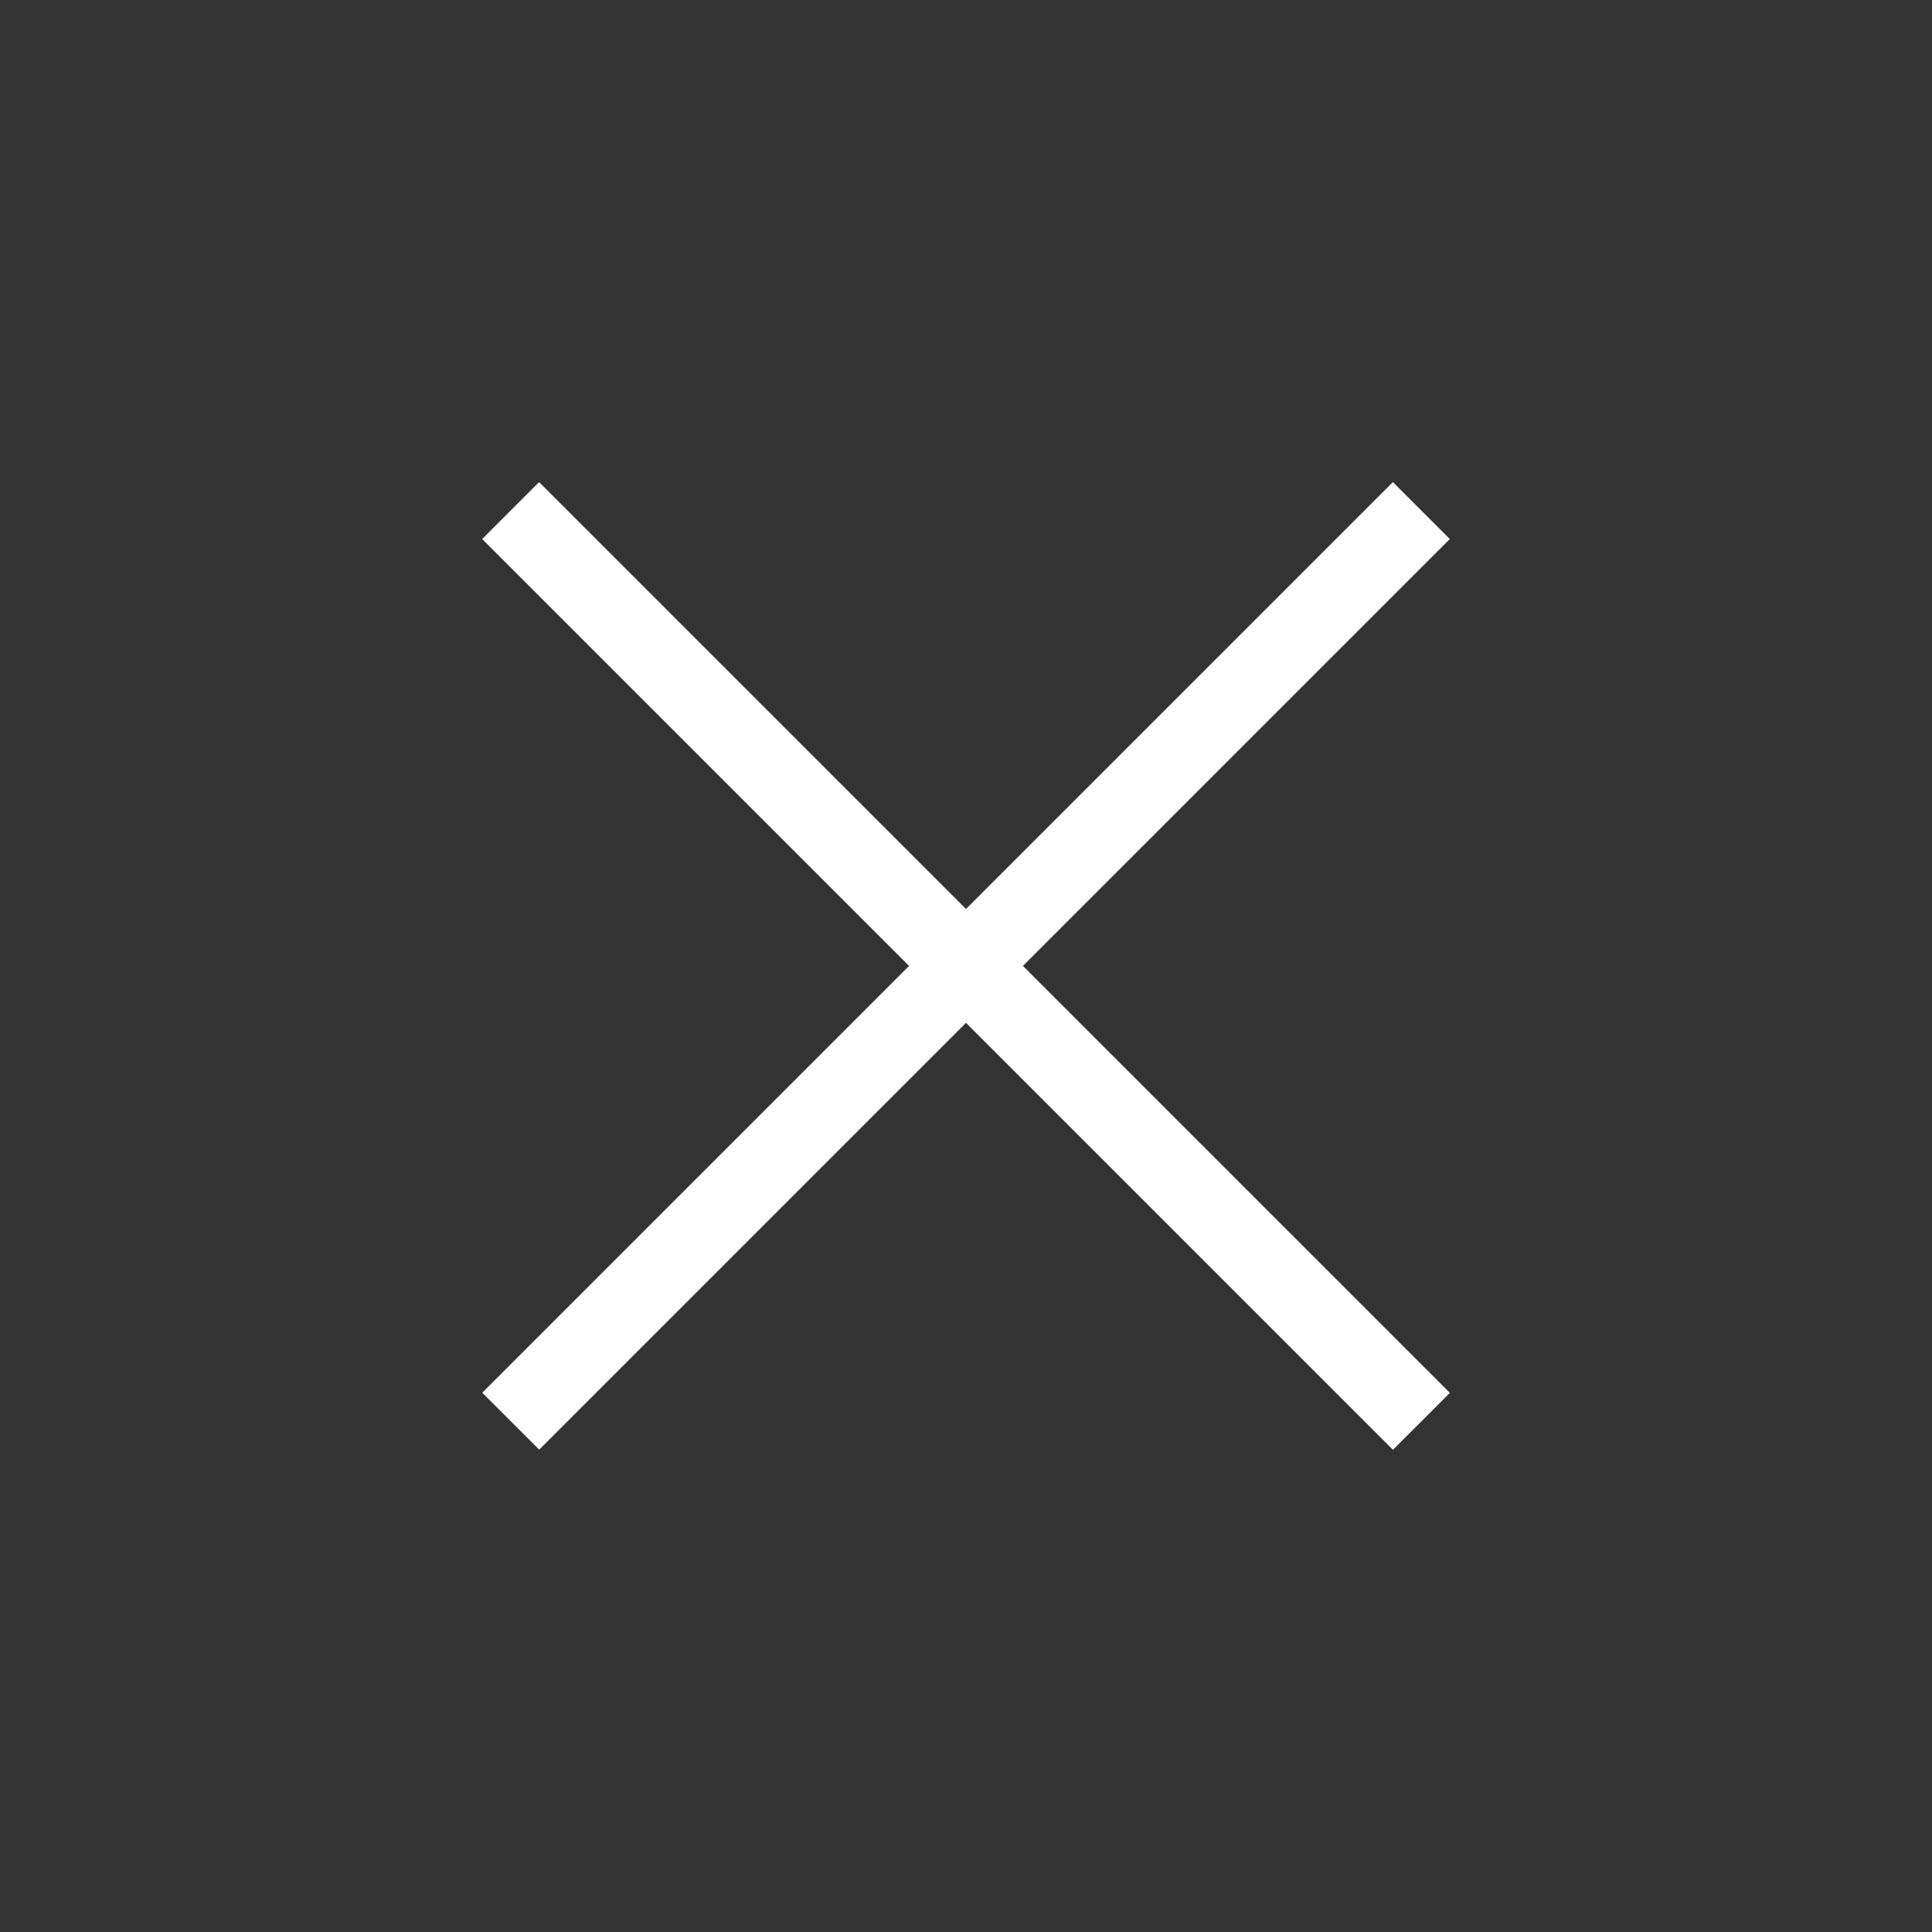
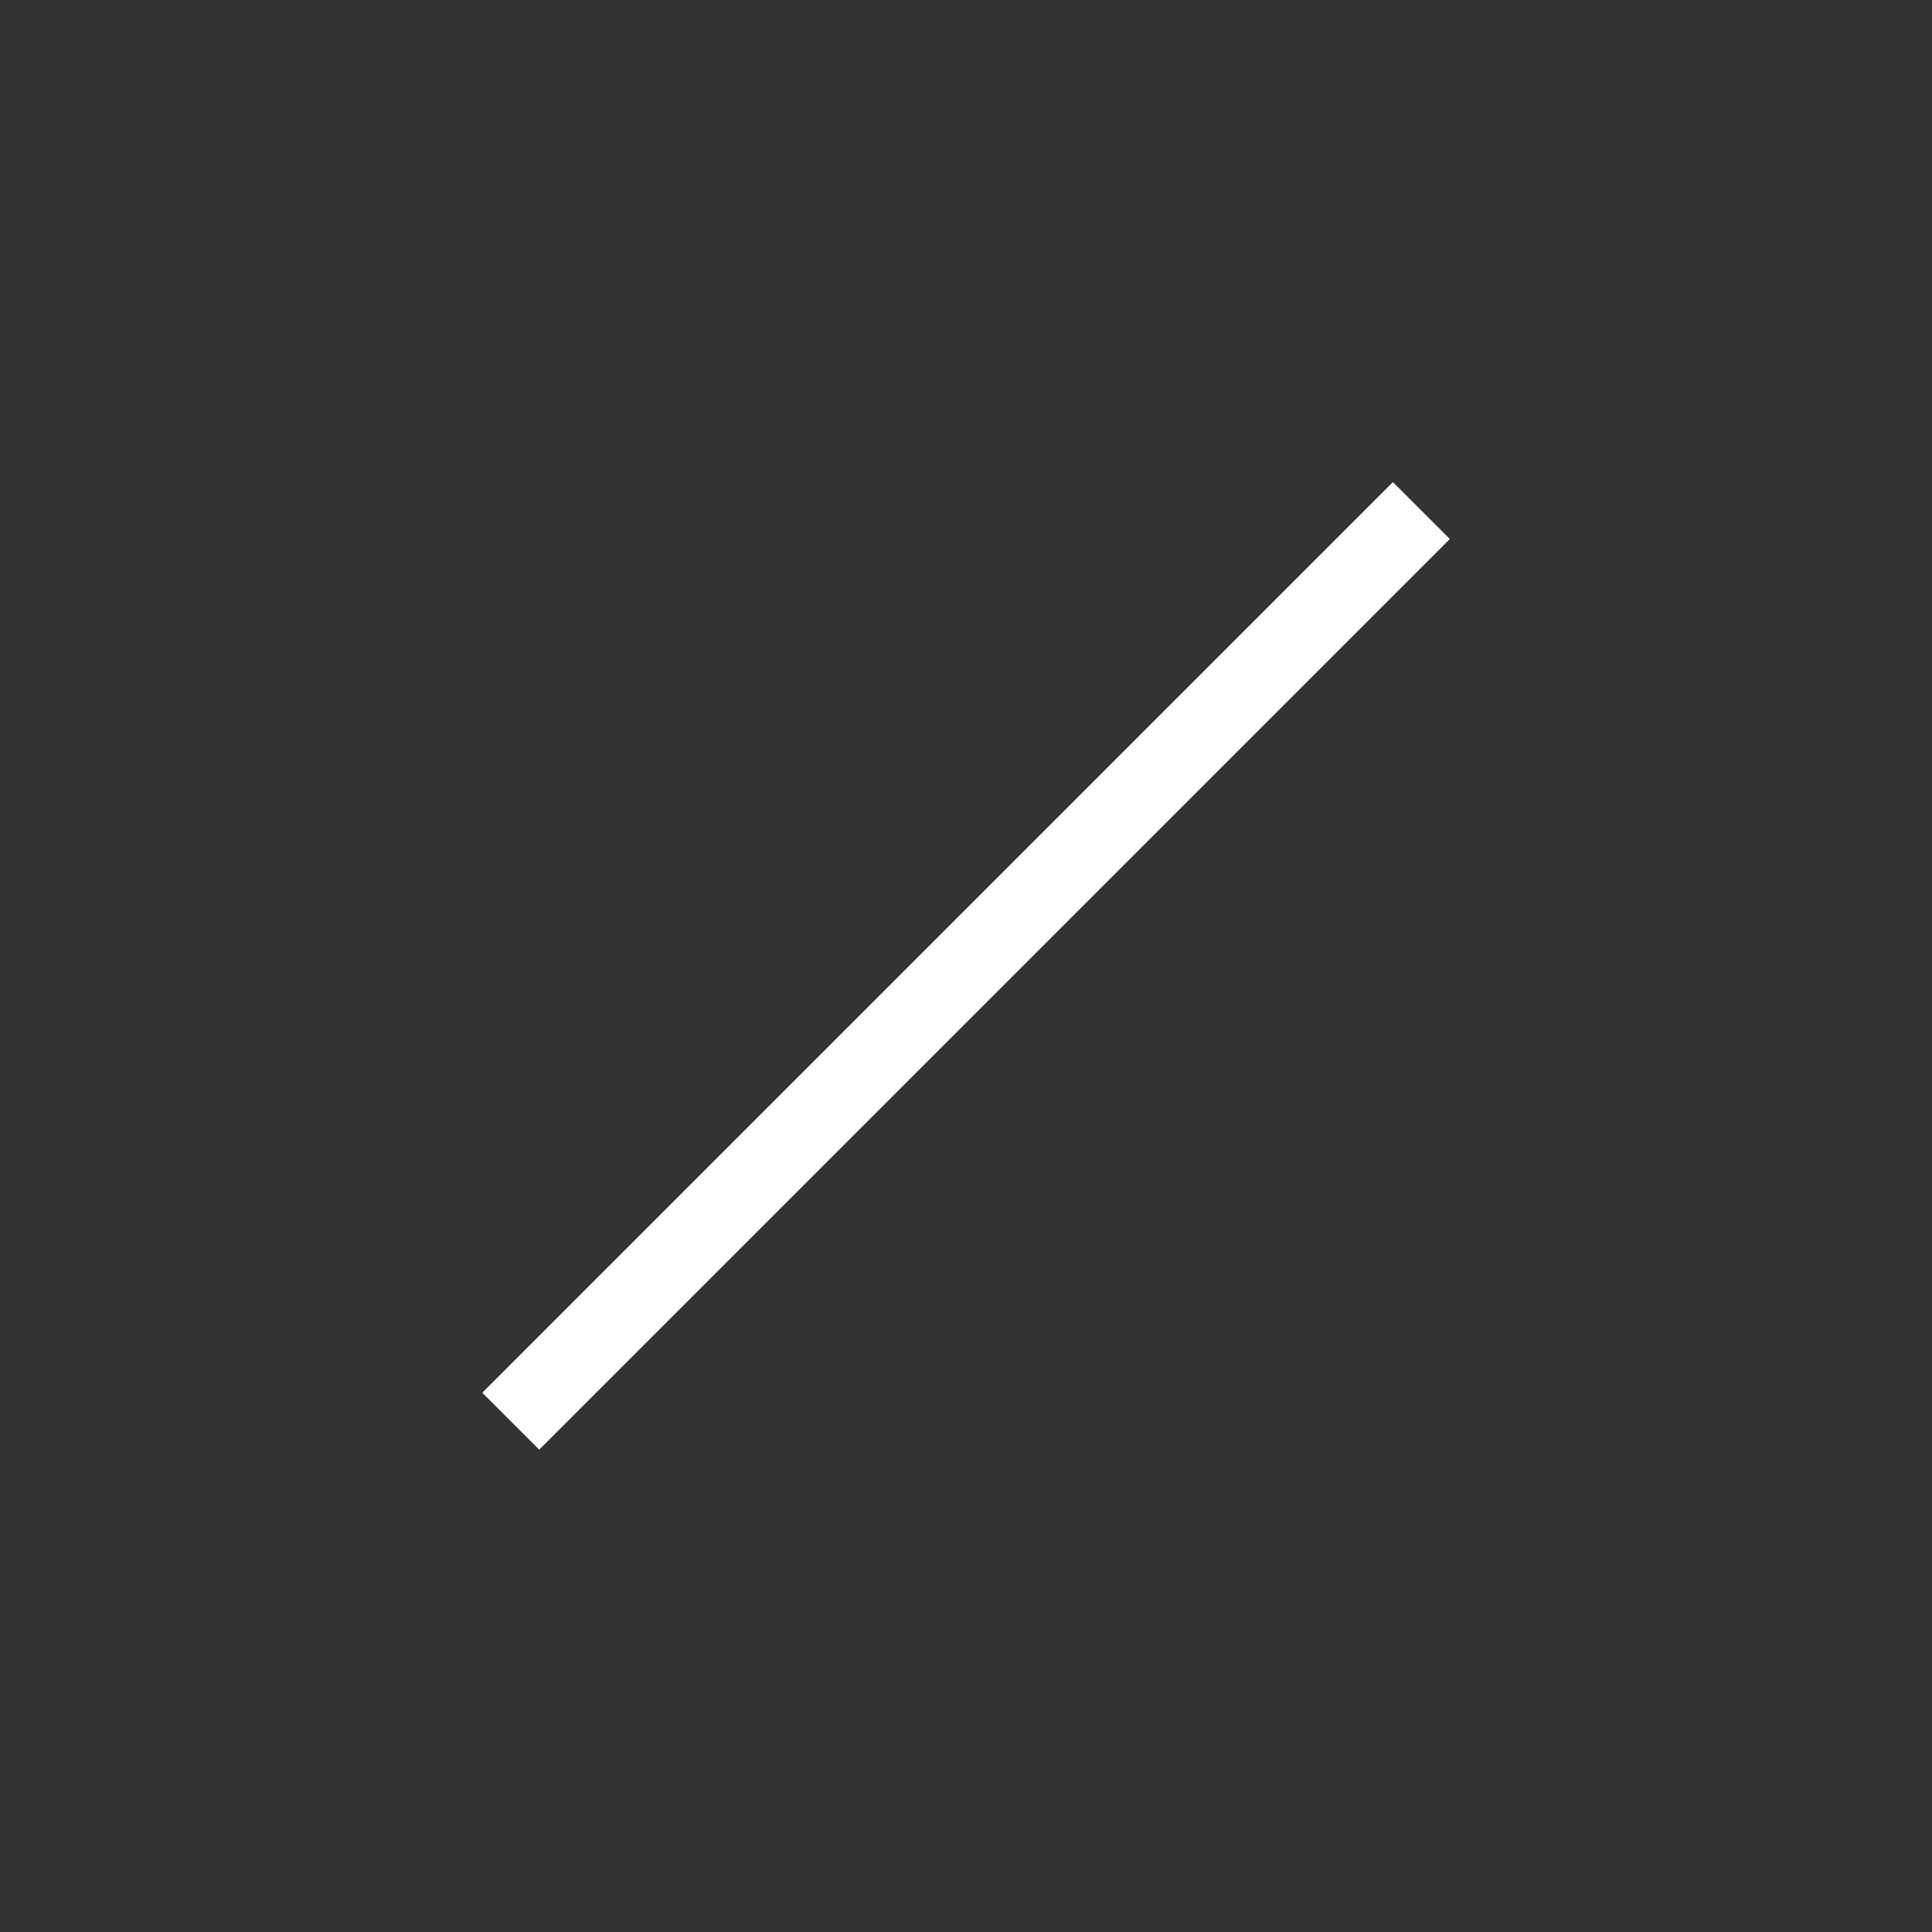
<svg xmlns="http://www.w3.org/2000/svg" width="24" height="24" viewBox="0 0 24 24" fill="none">
  <rect x="0" y="0" width="24" height="24" fill="#333333" stroke="none" />
-   <rect width="16" height="1" transform="translate(6.697 5.989) rotate(45)" fill="white" />
  <rect width="16" height="1" transform="matrix(-0.707 0.707 0.707 0.707 17.303 5.989)" fill="white" />
</svg>